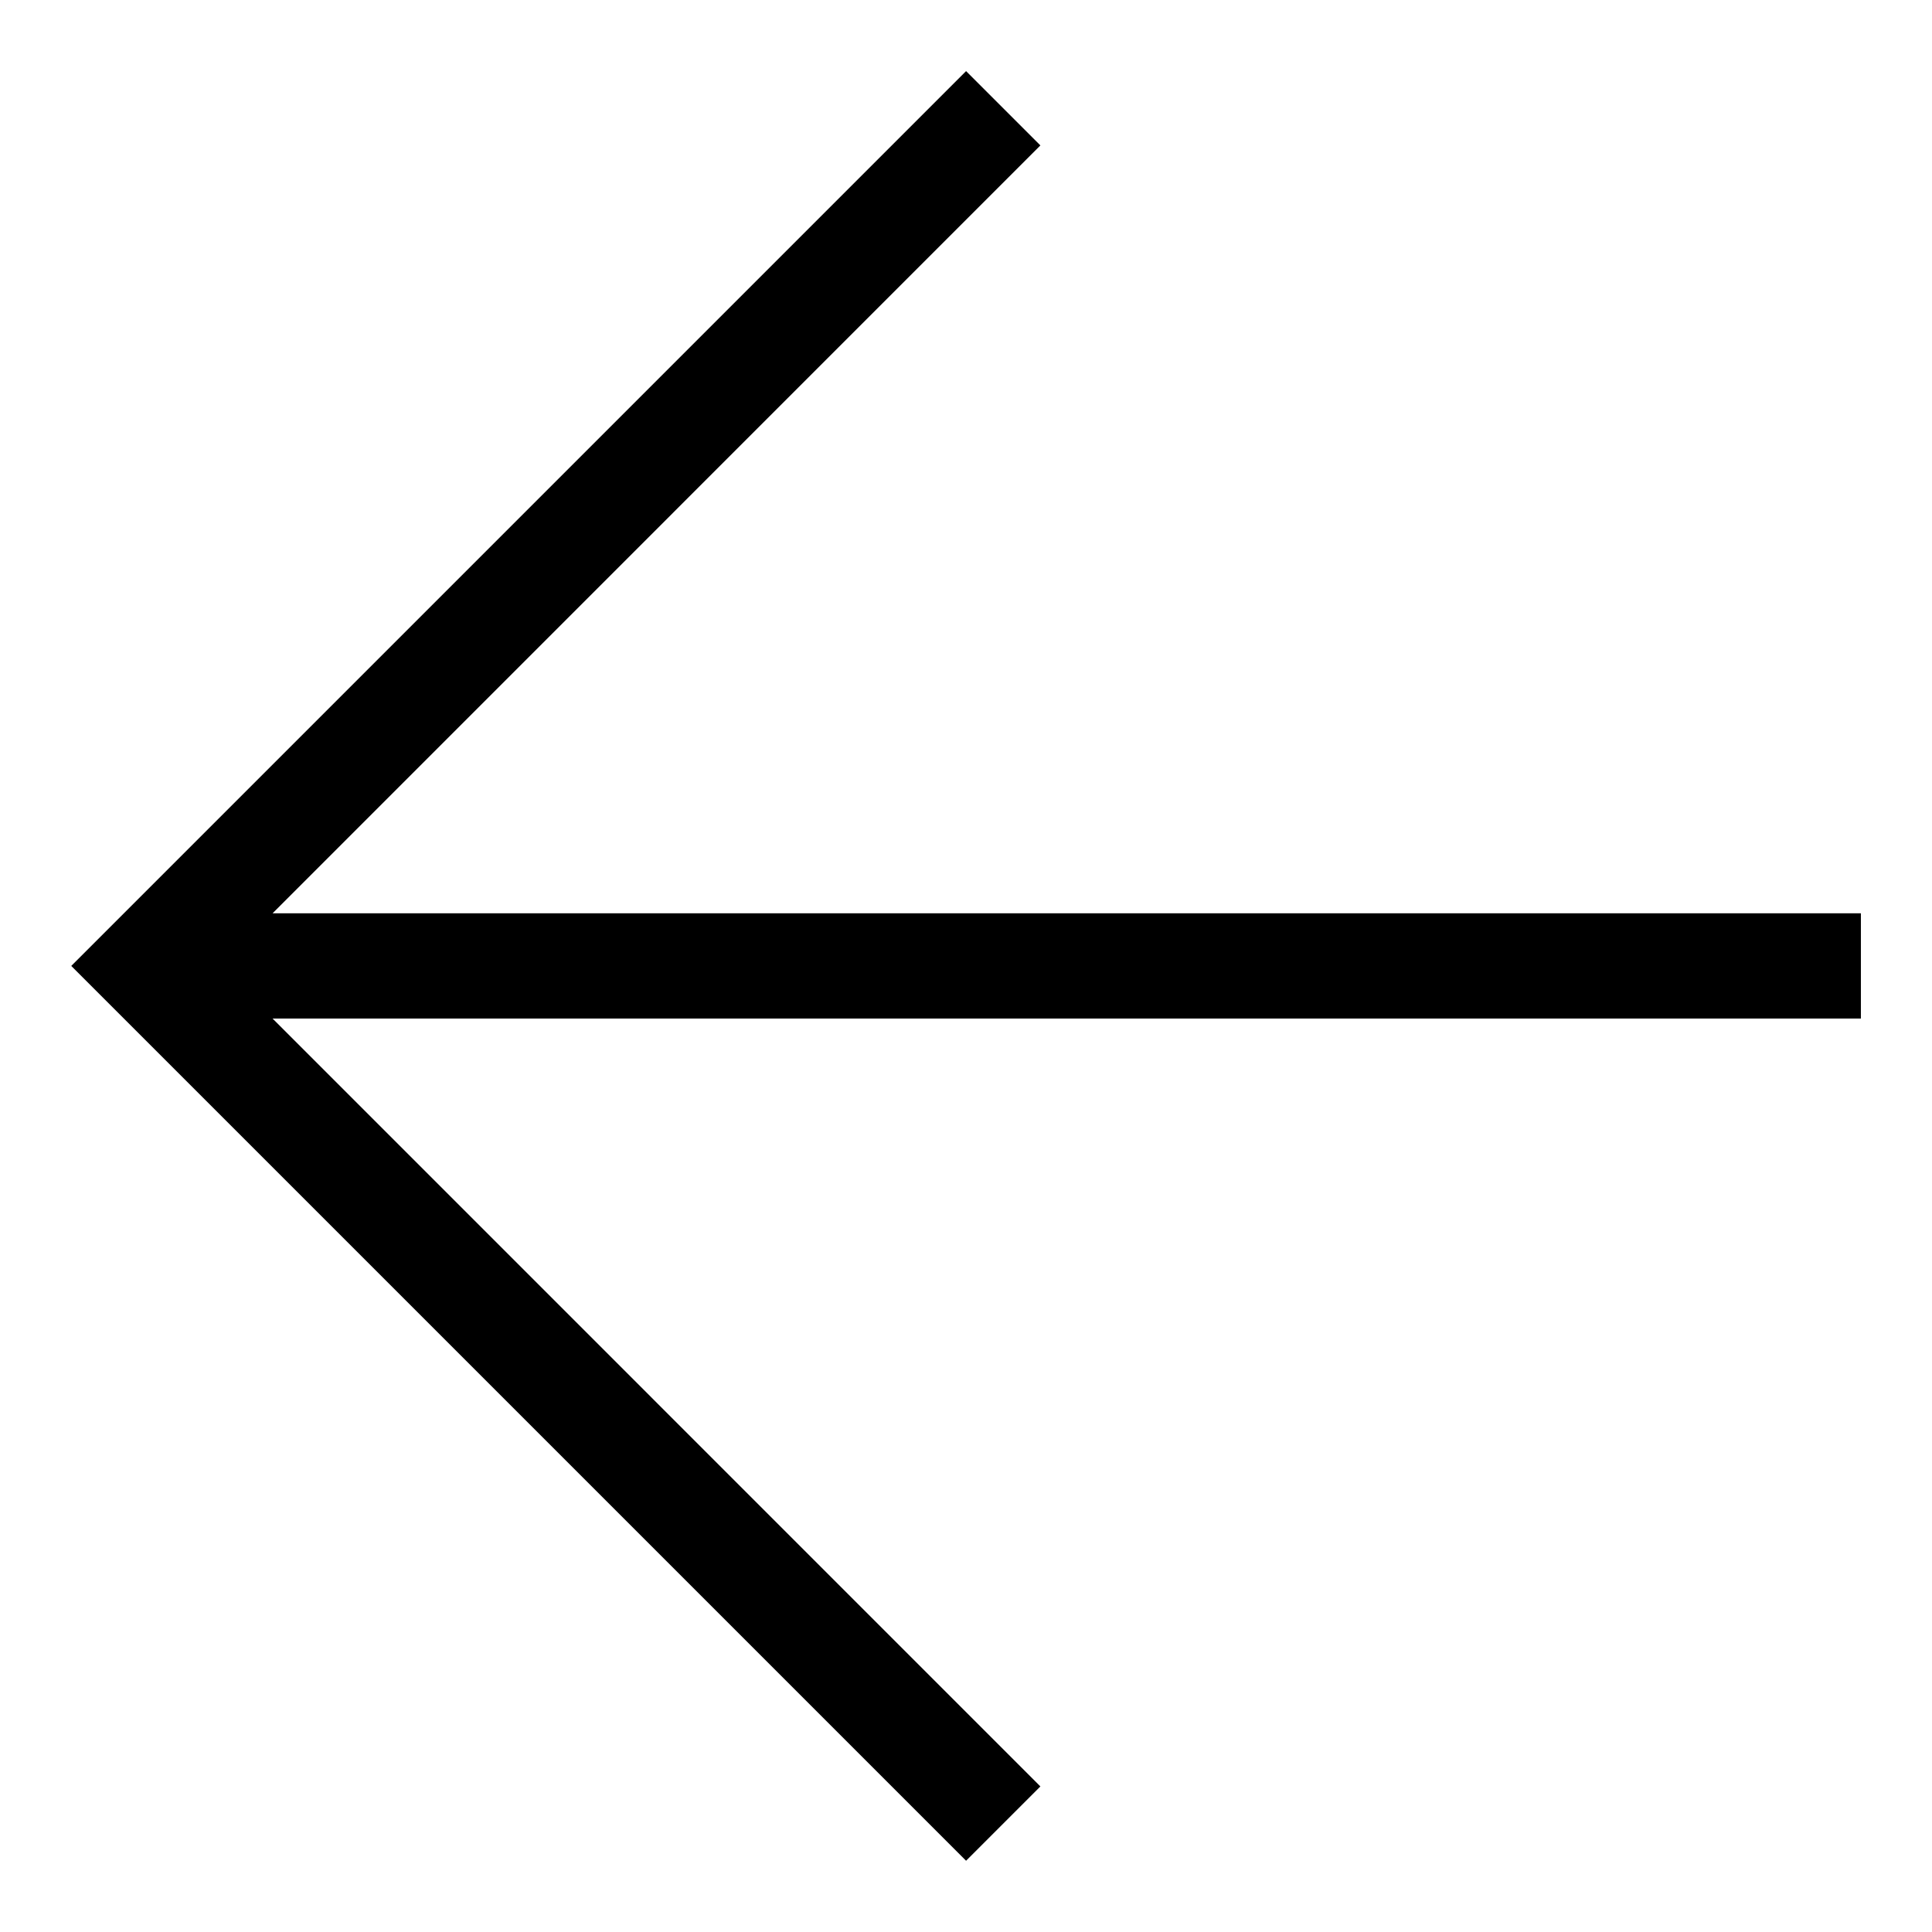
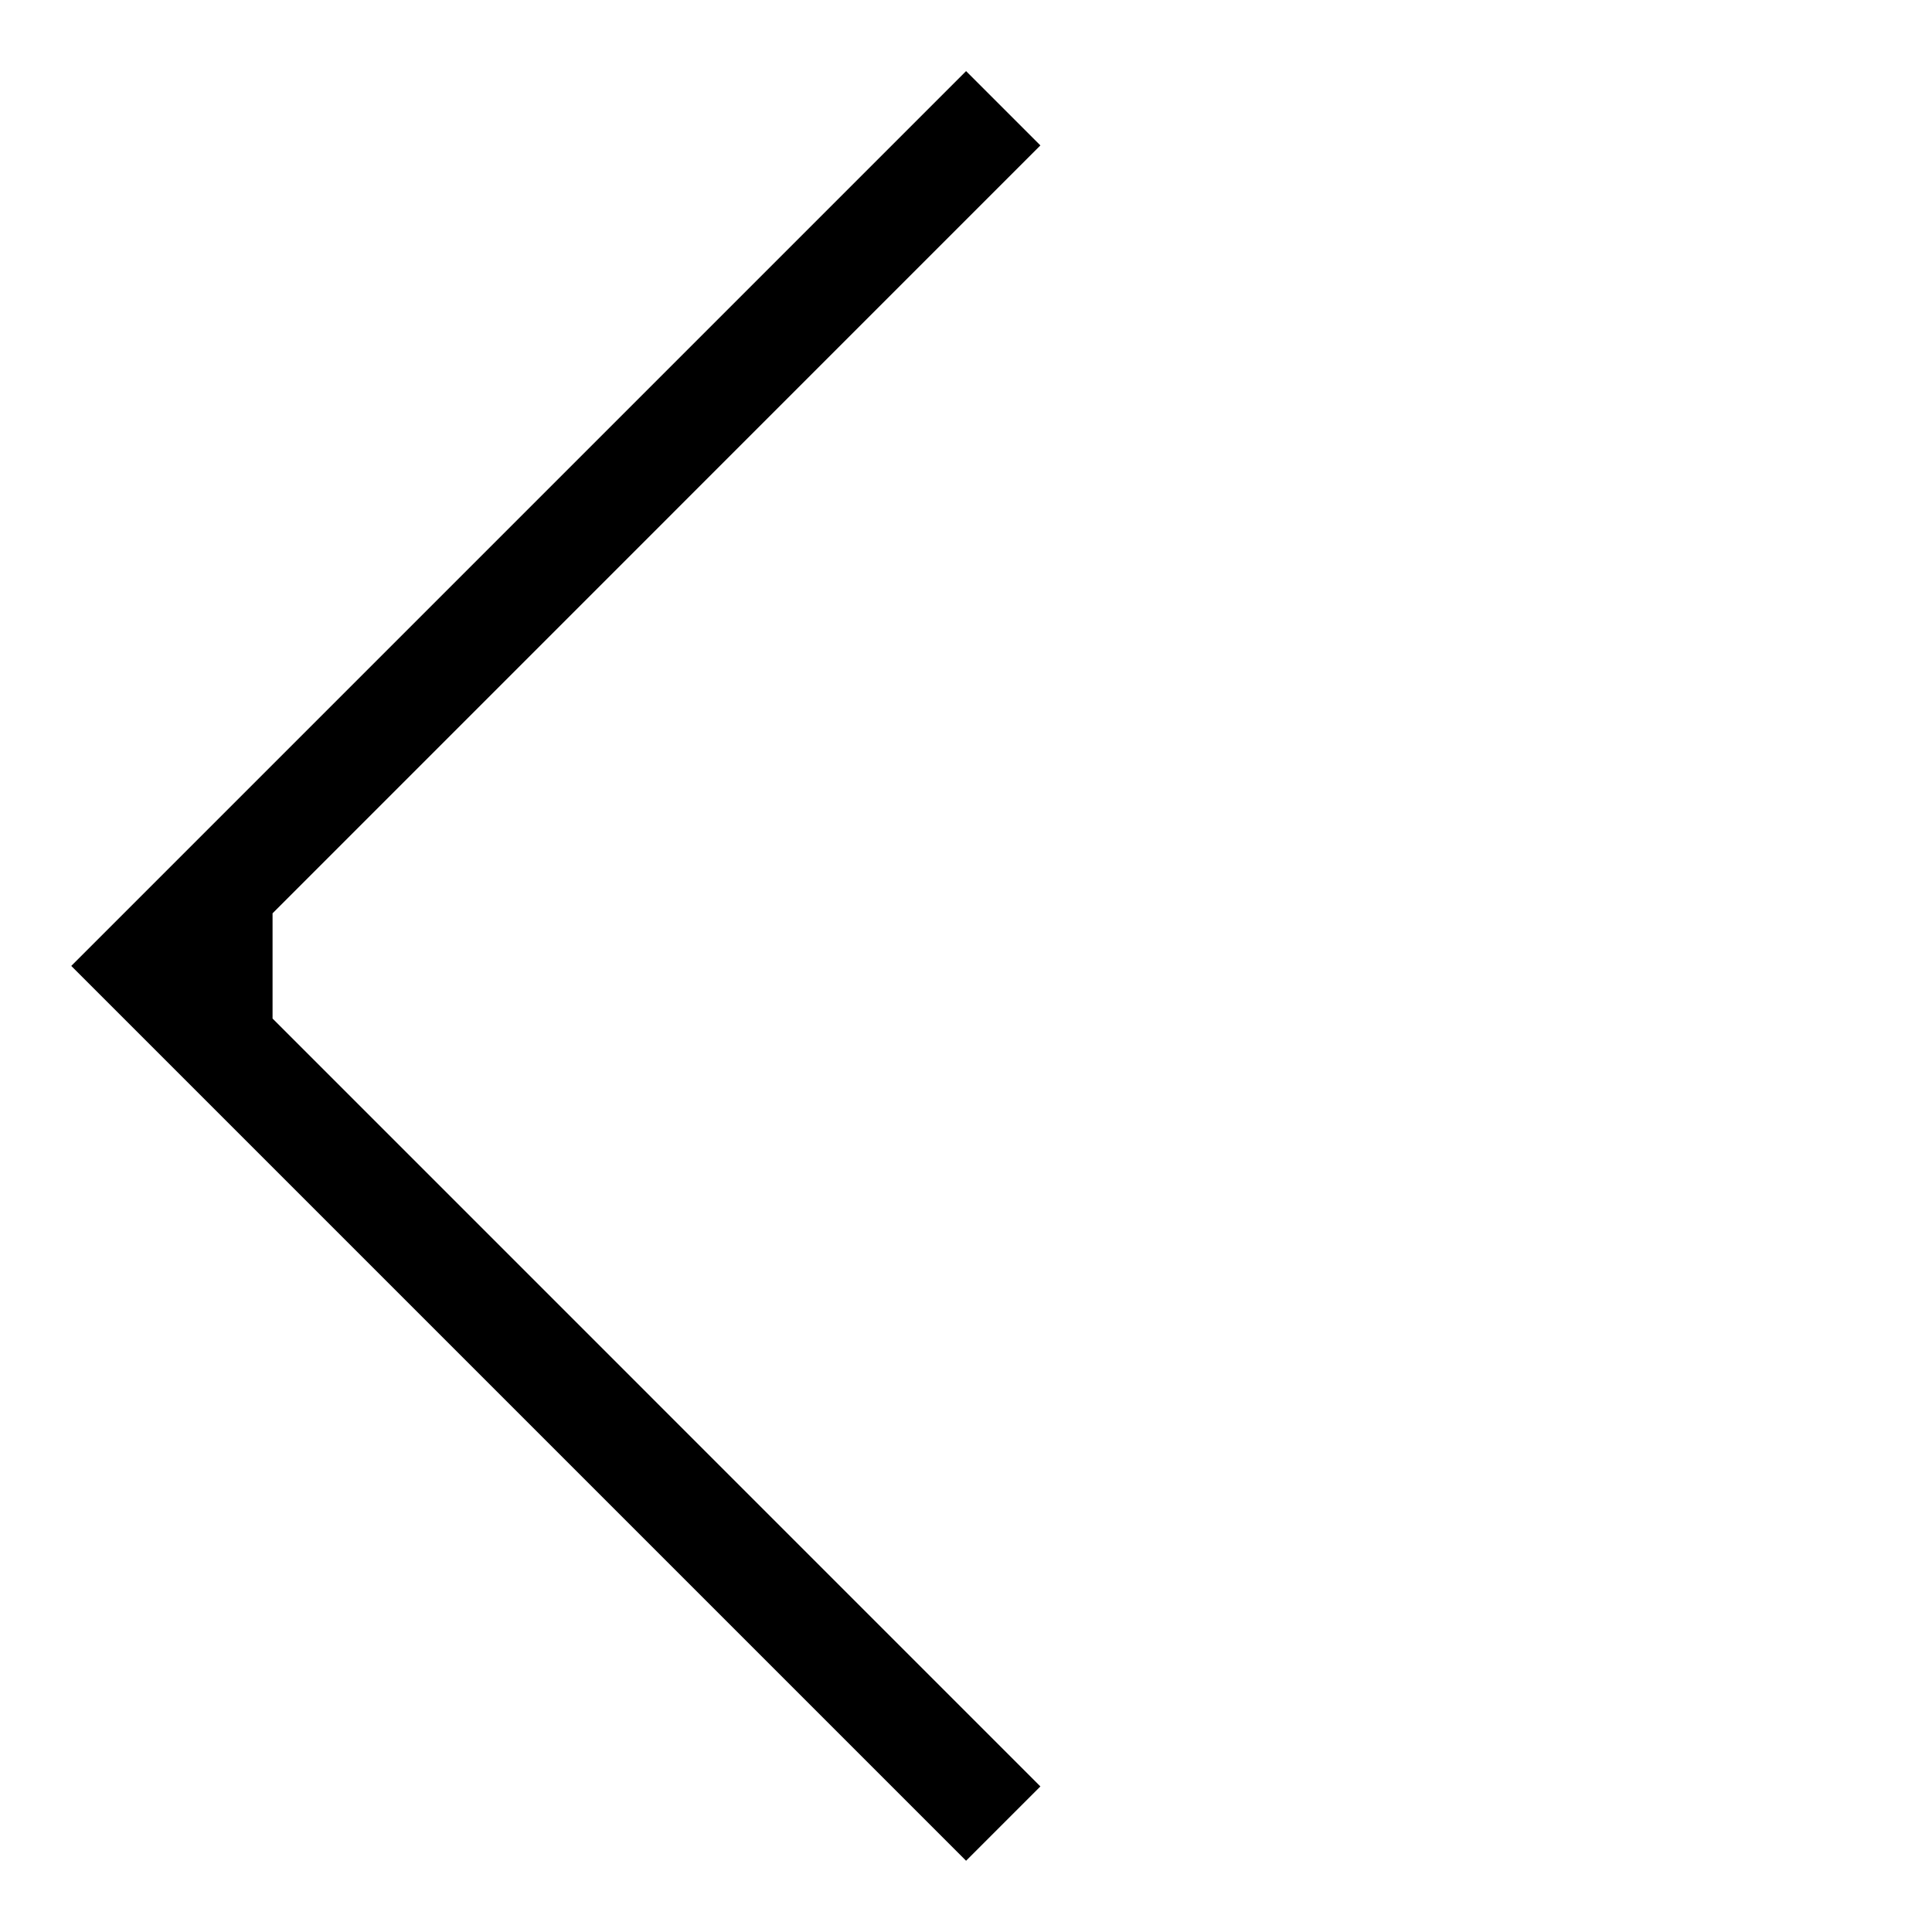
<svg xmlns="http://www.w3.org/2000/svg" width="26" height="26" viewBox="0 0 26 26" fill="none">
-   <path d="M13.001 25.041L14.001 24.041L3.668 13.707H25.043V12.291H3.668L14.001 1.957L13.001 0.957L0.959 12.999L13.001 25.041Z" fill="black" />
+   <path d="M13.001 25.041L14.001 24.041L3.668 13.707V12.291H3.668L14.001 1.957L13.001 0.957L0.959 12.999L13.001 25.041Z" fill="black" />
</svg>